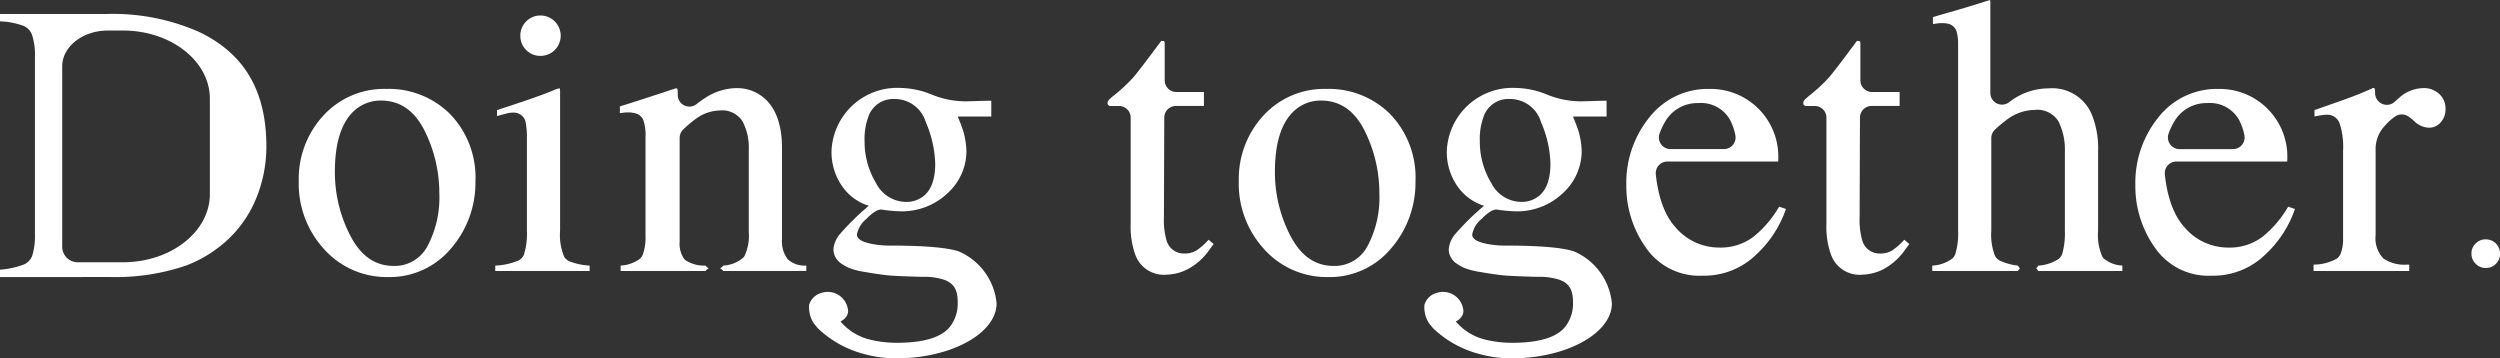
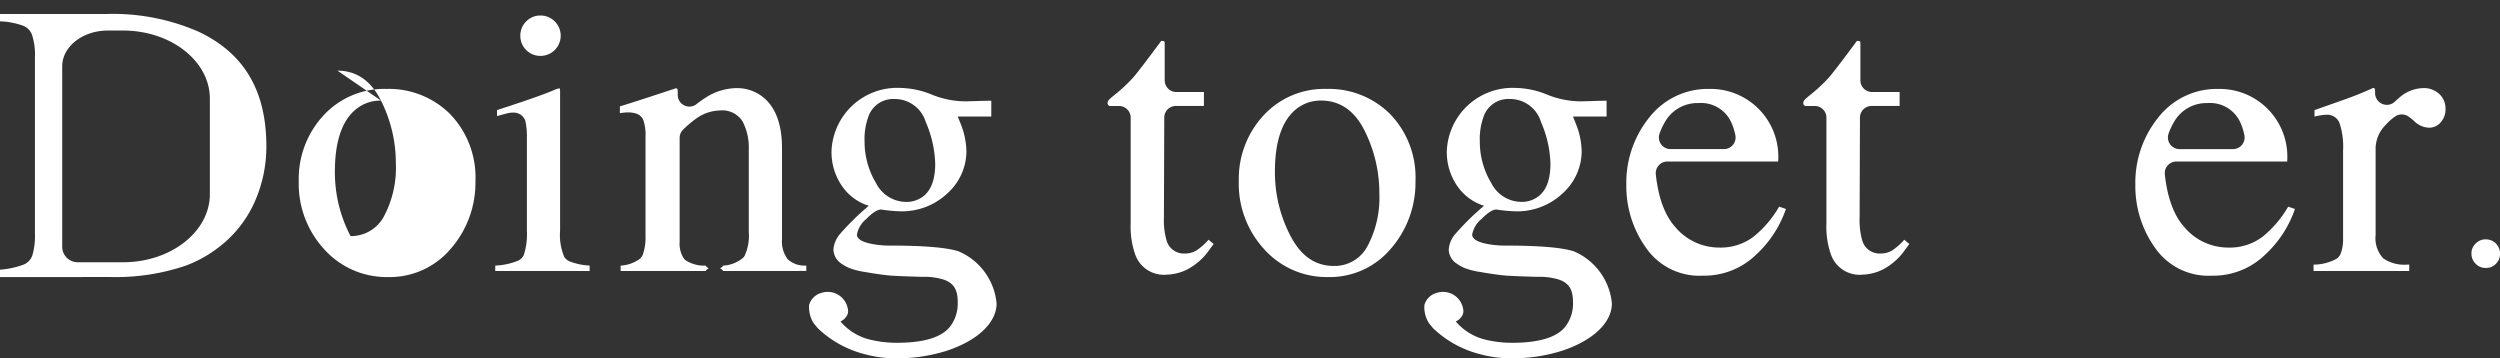
<svg xmlns="http://www.w3.org/2000/svg" width="322.424" height="46.211" viewBox="0 0 322.424 46.211">
  <rect x="0" y="0" width="322.424" height="46.211" fill="#333333" stroke="none" />
  <defs>
    <style>
      .cls-1 {
        fill: #fff;
      }
    </style>
  </defs>
  <g id="グループ_458" data-name="グループ 458" transform="translate(-2.001 -120.206)">
-     <path id="パス_5386" data-name="パス 5386" class="cls-1" d="M52,155.937a10.8,10.8,0,0,1-8.137-3.531,12.463,12.463,0,0,1-3.331-8.864,12.041,12.041,0,0,1,3.168-8.426,10.621,10.621,0,0,1,8.15-3.442,11.181,11.181,0,0,1,8.213,3.255,11.758,11.758,0,0,1,3.255,8.663,12.944,12.944,0,0,1-3.155,8.664A10.3,10.3,0,0,1,52,155.937m-.865-22.761a5.005,5.005,0,0,0-3.437,1.3c-1.667,1.514-2.508,4.157-2.508,7.862a17.736,17.736,0,0,0,2.019,8.314c1.359,2.593,3.193,3.855,5.607,3.855a4.788,4.788,0,0,0,4.327-2.579,13.291,13.291,0,0,0,1.518-6.76,17.961,17.961,0,0,0-1.932-8.163c-1.282-2.542-3.164-3.831-5.594-3.831" />
+     <path id="パス_5386" data-name="パス 5386" class="cls-1" d="M52,155.937a10.8,10.8,0,0,1-8.137-3.531,12.463,12.463,0,0,1-3.331-8.864,12.041,12.041,0,0,1,3.168-8.426,10.621,10.621,0,0,1,8.15-3.442,11.181,11.181,0,0,1,8.213,3.255,11.758,11.758,0,0,1,3.255,8.663,12.944,12.944,0,0,1-3.155,8.664A10.3,10.3,0,0,1,52,155.937m-.865-22.761a5.005,5.005,0,0,0-3.437,1.3c-1.667,1.514-2.508,4.157-2.508,7.862a17.736,17.736,0,0,0,2.019,8.314a4.788,4.788,0,0,0,4.327-2.579,13.291,13.291,0,0,0,1.518-6.76,17.961,17.961,0,0,0-1.932-8.163c-1.282-2.542-3.164-3.831-5.594-3.831" />
    <path id="パス_5387" data-name="パス 5387" class="cls-1" d="M65.873,155.161v-.7a8.847,8.847,0,0,0,3.013-.661,1.5,1.5,0,0,0,.684-.749,8.852,8.852,0,0,0,.384-3.1V138.01a9.816,9.816,0,0,0-.149-1.984c-.006-.042-.015-.085-.025-.127a1.562,1.562,0,0,0-1.629-1.17,2.925,2.925,0,0,0-.532.049c-.2.039-.7.172-1.52.4V134.4l1.077-.35c2.9-.947,4.96-1.67,6.11-2.154a3.239,3.239,0,0,1,.9-.3,1.365,1.365,0,0,1,.05.375v17.978a7.237,7.237,0,0,0,.529,3.368,1.489,1.489,0,0,0,.7.6,8.172,8.172,0,0,0,2.579.539v.7Zm5.834-27.746a2.58,2.58,0,0,1-2.6-2.592,2.561,2.561,0,0,1,.75-1.844,2.5,2.5,0,0,1,1.853-.773,2.6,2.6,0,1,1,0,5.209" />
    <path id="パス_5388" data-name="パス 5388" class="cls-1" d="M95.291,155.161a1.491,1.491,0,0,0-.425-.351,1.5,1.5,0,0,0,.425-.349,4.317,4.317,0,0,0,2.554-1.015,1.421,1.421,0,0,0,.173-.22,6.152,6.152,0,0,0,.553-3.1V139.436a7.229,7.229,0,0,0-.8-3.568,3.086,3.086,0,0,0-2.938-1.414,5.447,5.447,0,0,0-2.987,1,14.558,14.558,0,0,0-1.725,1.45,1.5,1.5,0,0,0-.467,1.088V151.38a3.427,3.427,0,0,0,.551,2.174,1.53,1.53,0,0,0,.266.255,4.429,4.429,0,0,0,2.513.651,1.5,1.5,0,0,0,.425.35,1.5,1.5,0,0,0-.424.35H82.045v-.7a4.6,4.6,0,0,0,2.477-.875,1.5,1.5,0,0,0,.4-.585,6.761,6.761,0,0,0,.331-2.4V137.884a6.071,6.071,0,0,0-.284-2.2,1.5,1.5,0,0,0-1.055-.867A3.473,3.473,0,0,0,83,134.7a4.545,4.545,0,0,0-.474.026c-.145.016-.343.041-.579.075v-.877c.691-.2,2.325-.725,4.858-1.553l2.354-.776c.175,0,.2.088.212.125a1.232,1.232,0,0,1,.038.351v.382a1.5,1.5,0,0,0,.844,1.35,1.518,1.518,0,0,0,.655.15,1.5,1.5,0,0,0,.928-.321,13.008,13.008,0,0,1,1.172-.835,7.516,7.516,0,0,1,4.049-1.227,5.3,5.3,0,0,1,3.1.977c1.79,1.261,2.7,3.545,2.7,6.785v11.693a3.872,3.872,0,0,0,.719,2.6,3.189,3.189,0,0,0,2.411.827v.7Z" />
    <path id="パス_5389" data-name="パス 5389" class="cls-1" d="M152.407,155.636a3.916,3.916,0,0,1-4.006-2.629,10.758,10.758,0,0,1-.576-3.956V135.377a1.5,1.5,0,0,0-1.5-1.5H145.1a.715.715,0,0,1-.186-.148.285.285,0,0,1-.064-.2.594.594,0,0,1,.112-.387,6.615,6.615,0,0,1,.715-.641,21.384,21.384,0,0,0,2.491-2.315c.508-.592,1.717-2.171,3.593-4.7h.005a.814.814,0,0,1,.384.05c.062.05.062.295.062.375v4.66a1.5,1.5,0,0,0,1.5,1.5h3.558v1.8h-3.614a1.5,1.5,0,0,0-1.5,1.495l-.045,12.928a9.53,9.53,0,0,0,.326,2.879,2.317,2.317,0,0,0,2.354,1.728,2.85,2.85,0,0,0,1.567-.427,8.251,8.251,0,0,0,1.513-1.351l.651.551-.551.751a8.053,8.053,0,0,1-2.755,2.479,6.284,6.284,0,0,1-2.8.726" />
    <path id="パス_5390" data-name="パス 5390" class="cls-1" d="M242.136,155.636a3.918,3.918,0,0,1-4.007-2.629,10.782,10.782,0,0,1-.575-3.956V135.377a1.5,1.5,0,0,0-1.5-1.5h-1.23a.737.737,0,0,1-.186-.148.287.287,0,0,1-.064-.2.594.594,0,0,1,.112-.387,6.611,6.611,0,0,1,.715-.641,21.384,21.384,0,0,0,2.491-2.315c.508-.592,1.717-2.171,3.593-4.7h.005a.814.814,0,0,1,.384.05c.062.05.062.295.062.375v4.66a1.5,1.5,0,0,0,1.5,1.5h3.558v1.8H243.38a1.5,1.5,0,0,0-1.5,1.495l-.045,12.928a9.531,9.531,0,0,0,.326,2.879,2.317,2.317,0,0,0,2.354,1.728,2.85,2.85,0,0,0,1.567-.427,8.251,8.251,0,0,0,1.513-1.351l.651.551-.551.751a8.063,8.063,0,0,1-2.755,2.479,6.284,6.284,0,0,1-2.8.726" />
    <path id="パス_5391" data-name="パス 5391" class="cls-1" d="M173.236,155.937a10.8,10.8,0,0,1-8.137-3.531,12.463,12.463,0,0,1-3.331-8.864,12.041,12.041,0,0,1,3.168-8.426,10.621,10.621,0,0,1,8.15-3.442,11.181,11.181,0,0,1,8.213,3.255,11.758,11.758,0,0,1,3.255,8.663,12.944,12.944,0,0,1-3.155,8.664,10.3,10.3,0,0,1-8.163,3.681m-.865-22.761a5.005,5.005,0,0,0-3.437,1.3c-1.667,1.514-2.508,4.157-2.508,7.862a17.735,17.735,0,0,0,2.019,8.314c1.359,2.593,3.193,3.855,5.607,3.855a4.788,4.788,0,0,0,4.327-2.579,13.29,13.29,0,0,0,1.518-6.76,17.961,17.961,0,0,0-1.932-8.163c-1.282-2.542-3.164-3.831-5.594-3.831" />
    <path id="パス_5392" data-name="パス 5392" class="cls-1" d="M221.589,155.762a8.369,8.369,0,0,1-7.274-3.556,13.684,13.684,0,0,1-2.567-8.187,13.379,13.379,0,0,1,2.98-8.688,9.576,9.576,0,0,1,7.762-3.656,8.733,8.733,0,0,1,8.839,9.364H217.043a1.5,1.5,0,0,0-1.492,1.659c.32,3.007,1.164,5.29,2.508,6.785a7.364,7.364,0,0,0,5.633,2.649,7.028,7.028,0,0,0,4.433-1.375,13.836,13.836,0,0,0,3.329-3.9l.877.3a14.341,14.341,0,0,1-3.844,5.894,9.615,9.615,0,0,1-6.9,2.708m-.551-22.26a4.806,4.806,0,0,0-4.357,2.53,7.9,7.9,0,0,0-.646,1.406,1.5,1.5,0,0,0,1.414,2h6.892a1.5,1.5,0,0,0,1.465-1.824,7.272,7.272,0,0,0-.661-1.906,4.287,4.287,0,0,0-4.107-2.205" />
-     <path id="パス_5393" data-name="パス 5393" class="cls-1" d="M264.877,155.161a1.516,1.516,0,0,0-.267-.351,1.49,1.49,0,0,0,.267-.349,5.3,5.3,0,0,0,2.679-.9,1.487,1.487,0,0,0,.433-.68,9.995,9.995,0,0,0,.318-2.927V139.812a8.284,8.284,0,0,0-.813-3.931,3.183,3.183,0,0,0-3.068-1.5,6.087,6.087,0,0,0-3.78,1.4,14.308,14.308,0,0,0-1.394,1.18,1.5,1.5,0,0,0-.434,1.055v11.937a7.546,7.546,0,0,0,.476,3.257,1.5,1.5,0,0,0,.656.621,7.4,7.4,0,0,0,2.3.629,1.5,1.5,0,0,0,.267.351,1.48,1.48,0,0,0-.266.349H251.206v-.7a4.694,4.694,0,0,0,2.62-.937,1.487,1.487,0,0,0,.347-.542,9.115,9.115,0,0,0,.363-3.028V125.915a5.989,5.989,0,0,0-.178-1.6,1.5,1.5,0,0,0-1.145-1.057,4.024,4.024,0,0,0-.8-.072,3.709,3.709,0,0,0-.531.037l-.59.087-.006-.9q1.1-.326,2.716-.789t2.244-.664l2.4-.751.05.176V132.2a1.5,1.5,0,0,0,2.421,1.185q.193-.151.384-.284a8.324,8.324,0,0,1,4.757-1.5,5.514,5.514,0,0,1,5.534,3.406,11.648,11.648,0,0,1,.8,4.732v10.216a6.849,6.849,0,0,0,.56,3.379,1.419,1.419,0,0,0,.183.225,4.117,4.117,0,0,0,2.388.9v.7Z" />
    <path id="パス_5394" data-name="パス 5394" class="cls-1" d="M287.237,155.762a8.369,8.369,0,0,1-7.274-3.556,13.684,13.684,0,0,1-2.567-8.187,13.386,13.386,0,0,1,2.98-8.689,9.578,9.578,0,0,1,7.762-3.655,8.733,8.733,0,0,1,8.839,9.364H282.691A1.5,1.5,0,0,0,281.2,142.7c.32,3.007,1.164,5.29,2.508,6.785a7.364,7.364,0,0,0,5.633,2.649,7.028,7.028,0,0,0,4.433-1.375,13.86,13.86,0,0,0,3.329-3.9l.876.3a14.328,14.328,0,0,1-3.843,5.894,9.616,9.616,0,0,1-6.9,2.708m-.551-22.26a4.806,4.806,0,0,0-4.357,2.53,7.833,7.833,0,0,0-.646,1.406,1.5,1.5,0,0,0,1.414,2h6.892a1.5,1.5,0,0,0,1.465-1.824,7.272,7.272,0,0,0-.661-1.906,4.287,4.287,0,0,0-4.107-2.205" />
    <path id="パス_5395" data-name="パス 5395" class="cls-1" d="M300.381,155.161v-.826a6.227,6.227,0,0,0,3.013-.781,1.506,1.506,0,0,0,.475-.615,5.259,5.259,0,0,0,.318-2.035V139.611a9.569,9.569,0,0,0-.464-3.544,1.693,1.693,0,0,0-1.689-1.062,4.684,4.684,0,0,0-.661.061c-.283.044-.571.1-.87.164l0-.827,2.921-1.026q1.5-.526,2.074-.753c.824-.314,1.694-.678,2.567-1.075h0c.174,0,.2.088.212.126a2.168,2.168,0,0,1,.037.525,1.532,1.532,0,0,0,.909,1.4,1.56,1.56,0,0,0,.619.128,1.449,1.449,0,0,0,1.006-.4c.19-.181.38-.35.567-.507a4.8,4.8,0,0,1,3.1-1.252,2.872,2.872,0,0,1,2.083.764,2.544,2.544,0,0,1,.8,1.915,2.507,2.507,0,0,1-.614,1.728,1.944,1.944,0,0,1-1.54.7,2.887,2.887,0,0,1-1.915-.876,5.547,5.547,0,0,0-.785-.612,1.5,1.5,0,0,0-1.567-.007,6.277,6.277,0,0,0-1.317,1.158,4.355,4.355,0,0,0-1.277,2.917v11.292a3.762,3.762,0,0,0,1,2.991,4.806,4.806,0,0,0,3.075.793l.267,0-.01.826Z" />
    <path id="パス_5396" data-name="パス 5396" class="cls-1" d="M322.6,154.761a1.713,1.713,0,0,1-1.315-.541,1.745,1.745,0,0,1-.539-1.313,1.692,1.692,0,0,1,.54-1.292,1.746,1.746,0,0,1,1.314-.538,1.823,1.823,0,0,1,1.83,1.83,1.766,1.766,0,0,1-.53,1.318,1.681,1.681,0,0,1-1.3.536" />
    <path id="パス_5397" data-name="パス 5397" class="cls-1" d="M125.585,152.606q-2.309-.726-8.752-.726a12.074,12.074,0,0,1-2.558-.25q-1.757-.377-1.755-1.177a3.369,3.369,0,0,1,1.2-2q1.2-1.226,1.928-1.226a19.572,19.572,0,0,0,2.253.225,8.563,8.563,0,0,0,6.373-2.391,7.334,7.334,0,0,0,2.366-5.245,9.792,9.792,0,0,0-.426-2.755q-.25-.776-.7-1.828h4.332V133.2h-.3q-.476,0-1.54.037t-1.59.038a11.574,11.574,0,0,1-4.231-.864,11.142,11.142,0,0,0-4.031-.864,8.484,8.484,0,0,0-8.914,8.188,7.721,7.721,0,0,0,1.264,4.331,6.551,6.551,0,0,0,3.543,2.68,33.2,33.2,0,0,0-3.693,3.618,3.447,3.447,0,0,0-.864,2.041,2.236,2.236,0,0,0,.994,1.778,6.031,6.031,0,0,0,1.048.59,9.641,9.641,0,0,0,2.079.519c.4.076.945.165,1.663.268q1.229.175,1.781.2.852.05,1.881.088t1.958.062a8.6,8.6,0,0,1,2.745.334c1.789.567,1.882,1.929,1.882,3.137a4.819,4.819,0,0,1-.727,2.557c-.944,1.644-3.346,2.478-7.139,2.478a14.541,14.541,0,0,1-3.356-.387,7.22,7.22,0,0,1-3.793-2.24c-.033-.041-.066-.083-.1-.128a1.859,1.859,0,0,0,.869-.833l.061-.189a.976.976,0,0,0,.046-.247,2.629,2.629,0,0,0-3.41-2.421l-.188.056a2.262,2.262,0,0,0-1.431,1.507,3.872,3.872,0,0,0,.477,2.173l.158.247.5.6.335.309a13.576,13.576,0,0,0,5.67,3.013,15.078,15.078,0,0,0,4.073.538,21.046,21.046,0,0,0,6.433-.939c4.028-1.289,6.531-3.638,6.531-6.132a8.1,8.1,0,0,0-4.948-6.74M113.5,138.334a8.429,8.429,0,0,1,.476-3.03,3.373,3.373,0,0,1,3.38-2.328,4.172,4.172,0,0,1,4.044,2.979,14.413,14.413,0,0,1,1.215,5.358q0,2.98-1.5,4.182a3.535,3.535,0,0,1-2.3.751,4.38,4.38,0,0,1-3.831-2.429,10.331,10.331,0,0,1-1.478-5.483" />
    <path id="パス_5398" data-name="パス 5398" class="cls-1" d="M204.933,152.606q-2.309-.726-8.752-.726a12.067,12.067,0,0,1-2.558-.25q-1.757-.377-1.755-1.177a3.369,3.369,0,0,1,1.2-2q1.2-1.226,1.928-1.226a19.572,19.572,0,0,0,2.253.225,8.563,8.563,0,0,0,6.373-2.391,7.334,7.334,0,0,0,2.366-5.245,9.791,9.791,0,0,0-.426-2.755q-.252-.776-.7-1.828H209.2V133.2h-.3q-.476,0-1.54.037t-1.59.038a11.57,11.57,0,0,1-4.231-.864,11.142,11.142,0,0,0-4.031-.864,8.484,8.484,0,0,0-8.914,8.188,7.713,7.713,0,0,0,1.264,4.331,6.551,6.551,0,0,0,3.543,2.68,33.108,33.108,0,0,0-3.693,3.618,3.447,3.447,0,0,0-.864,2.041,2.236,2.236,0,0,0,.994,1.778,5.993,5.993,0,0,0,1.048.59,9.622,9.622,0,0,0,2.079.519c.4.076.945.165,1.663.268q1.229.175,1.781.2.852.05,1.881.088t1.958.062a8.6,8.6,0,0,1,2.745.334c1.789.567,1.881,1.929,1.881,3.137a4.818,4.818,0,0,1-.726,2.557c-.944,1.644-3.346,2.478-7.139,2.478a14.556,14.556,0,0,1-3.357-.387,7.221,7.221,0,0,1-3.792-2.24c-.033-.041-.066-.083-.1-.128a1.859,1.859,0,0,0,.869-.833l.061-.189a.977.977,0,0,0,.046-.247,2.629,2.629,0,0,0-3.41-2.421l-.189.056a2.266,2.266,0,0,0-1.431,1.507,3.881,3.881,0,0,0,.478,2.173l.158.247.5.6.335.309a13.576,13.576,0,0,0,5.67,3.013,15.078,15.078,0,0,0,4.073.538,21.046,21.046,0,0,0,6.433-.939c4.028-1.289,6.531-3.638,6.531-6.132a8.1,8.1,0,0,0-4.948-6.74m-12.089-14.272a8.429,8.429,0,0,1,.476-3.03,3.373,3.373,0,0,1,3.38-2.328,4.17,4.17,0,0,1,4.043,2.979,14.4,14.4,0,0,1,1.216,5.358q0,2.98-1.5,4.182a3.535,3.535,0,0,1-2.3.751,4.38,4.38,0,0,1-3.831-2.429,10.331,10.331,0,0,1-1.478-5.483" />
    <path id="パス_5399" data-name="パス 5399" class="cls-1" d="M2,155.937v-.951a10.709,10.709,0,0,0,3.12-.685,1.994,1.994,0,0,0,1.049-1.147,8.769,8.769,0,0,0,.338-2.776v-22.81a8.05,8.05,0,0,0-.414-2.967,2,2,0,0,0-1.01-1.038A9.513,9.513,0,0,0,2,122.96v-.951H15.823a27.455,27.455,0,0,1,11.818,2.3c5.864,2.781,8.714,7.613,8.714,14.773a17.545,17.545,0,0,1-1.565,7.287,15.038,15.038,0,0,1-4.72,5.834,16.069,16.069,0,0,1-4.157,2.28,28.189,28.189,0,0,1-9.665,1.451ZM15.91,124.144c-3.246,0-5.886,2.071-5.886,4.618v23.267a2,2,0,0,0,2,2h5.848c6.173,0,11.195-3.942,11.195-8.785V132.928c0-4.844-5.022-8.784-11.195-8.784Z" />
  </g>
</svg>